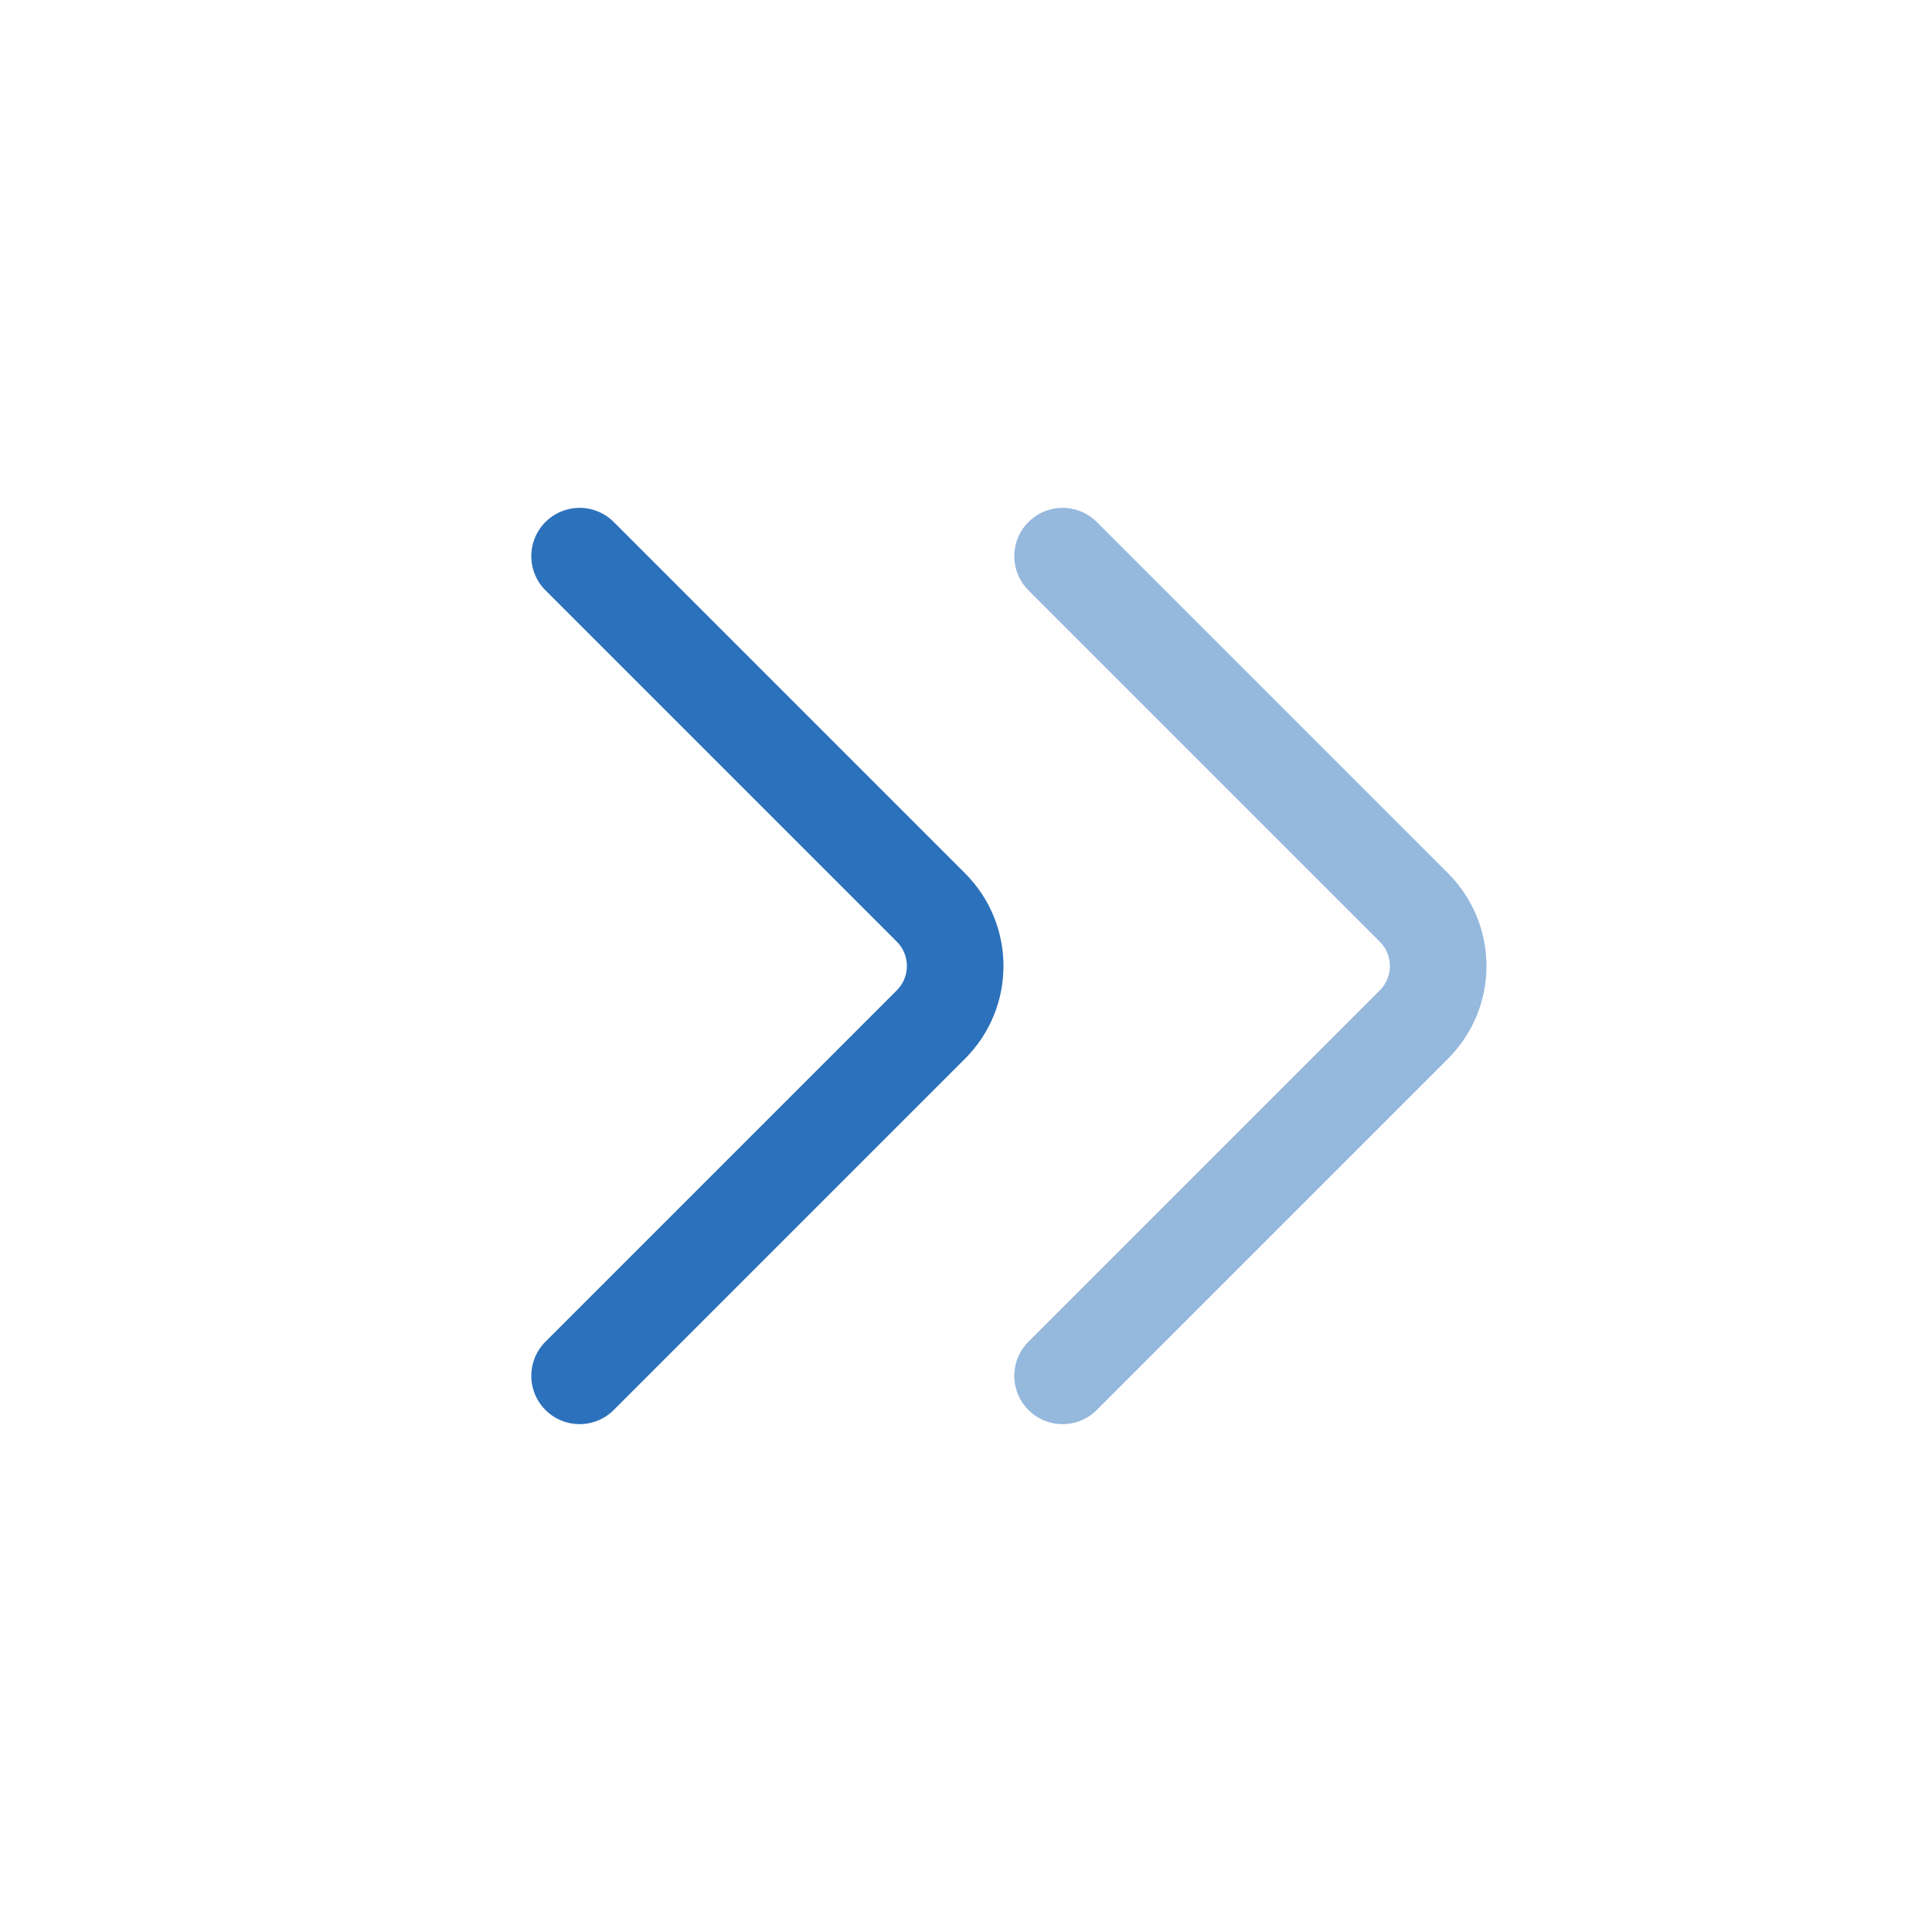
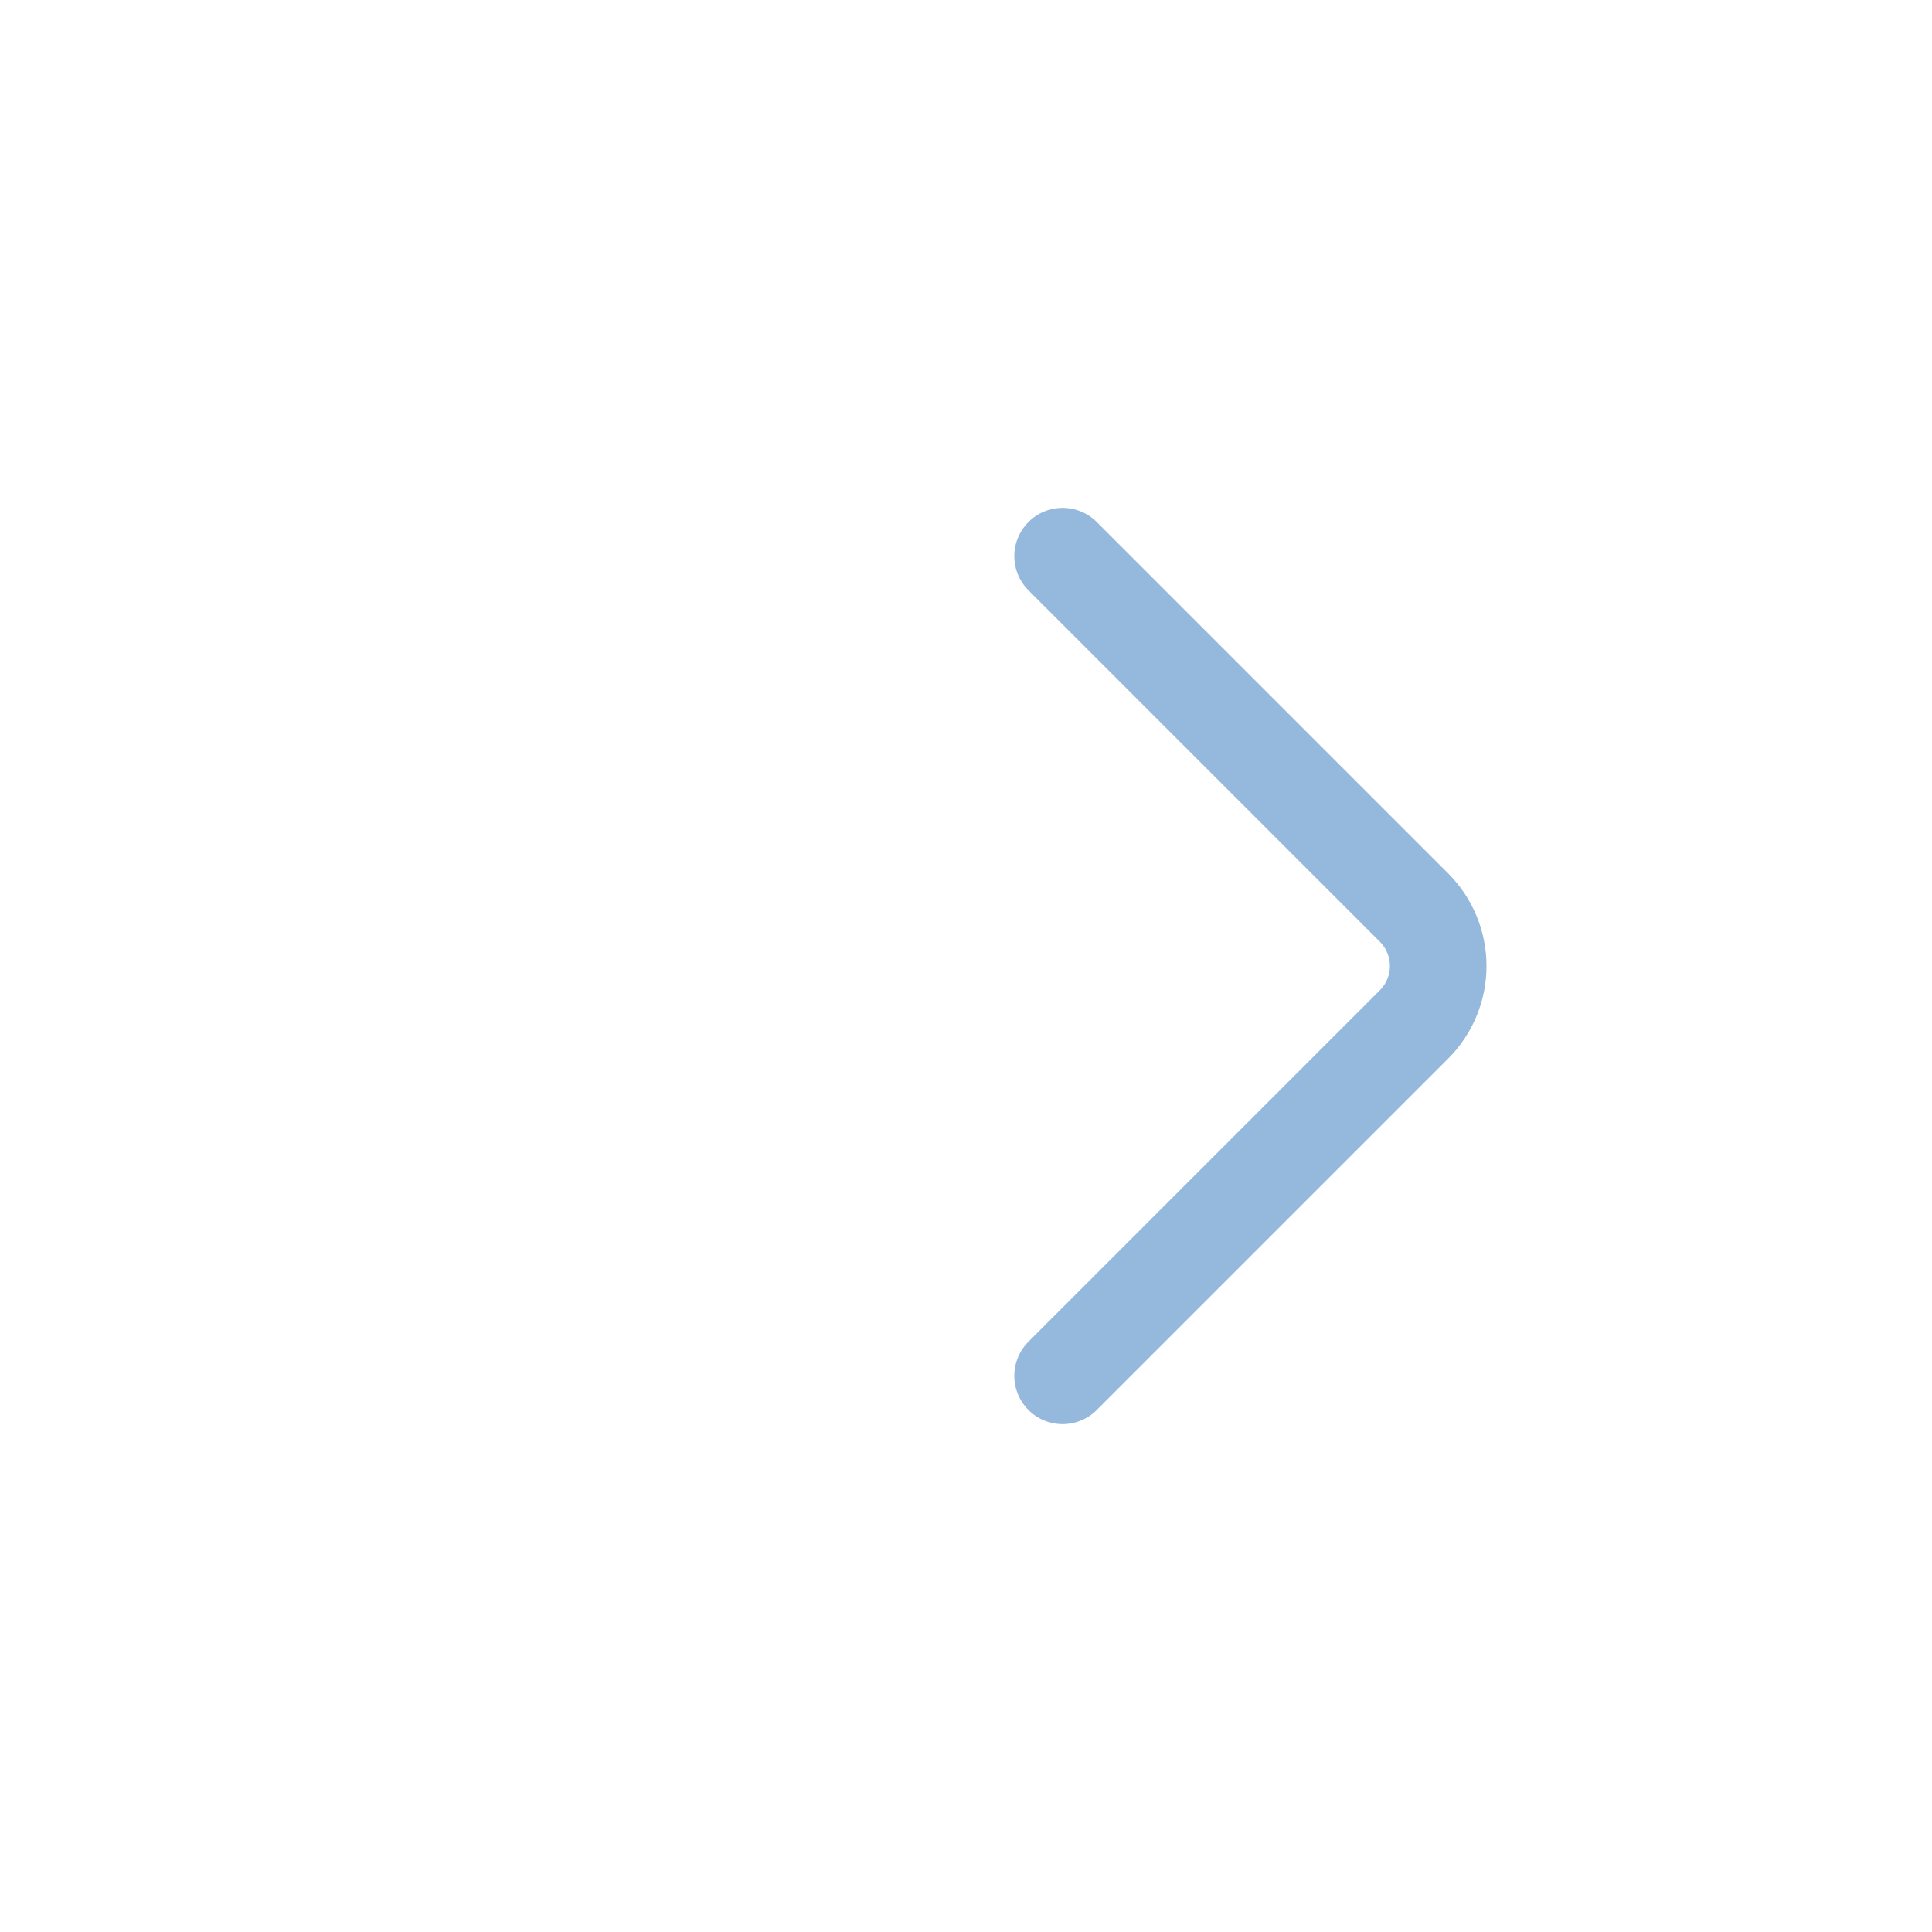
<svg xmlns="http://www.w3.org/2000/svg" width="20px" height="20px" viewBox="0 0 20 20" version="1.1">
  <title>编组 25备份 4 + 编组 25备份 6蒙版</title>
  <g id="页面-1" stroke="none" stroke-width="1" fill="none" fill-rule="evenodd" stroke-linecap="round" stroke-linejoin="round">
    <g id="首页1-产品中心" transform="translate(-432, -628)" stroke="#2C71BB">
      <g id="编组-53备份" transform="translate(376, 120)">
        <g id="编组-25备份-4-+-编组-25备份-6蒙版" transform="translate(56, 508)">
          <g id="编组-25备份-4" transform="translate(1.757, 5.757)">
            <g id="编组-24备份" transform="translate(-0, 0)">
-               <path d="M1.243,7.243 L1.243,2.1 C1.243,1.626 1.626,1.243 2.1,1.243 L7.243,1.243" id="路径" transform="translate(4.243, 4.243) rotate(-225) translate(-4.243, -4.243)" />
-             </g>
+               </g>
          </g>
          <g id="编组-25备份-6" transform="translate(6.757, 5.757)" opacity="0.5">
            <g id="编组-24备份" transform="translate(-0, 0)">
              <path d="M1.243,7.243 L1.243,2.1 C1.243,1.626 1.626,1.243 2.1,1.243 L7.243,1.243" id="路径" transform="translate(4.243, 4.243) rotate(-225) translate(-4.243, -4.243)" />
            </g>
          </g>
        </g>
      </g>
    </g>
  </g>
</svg>